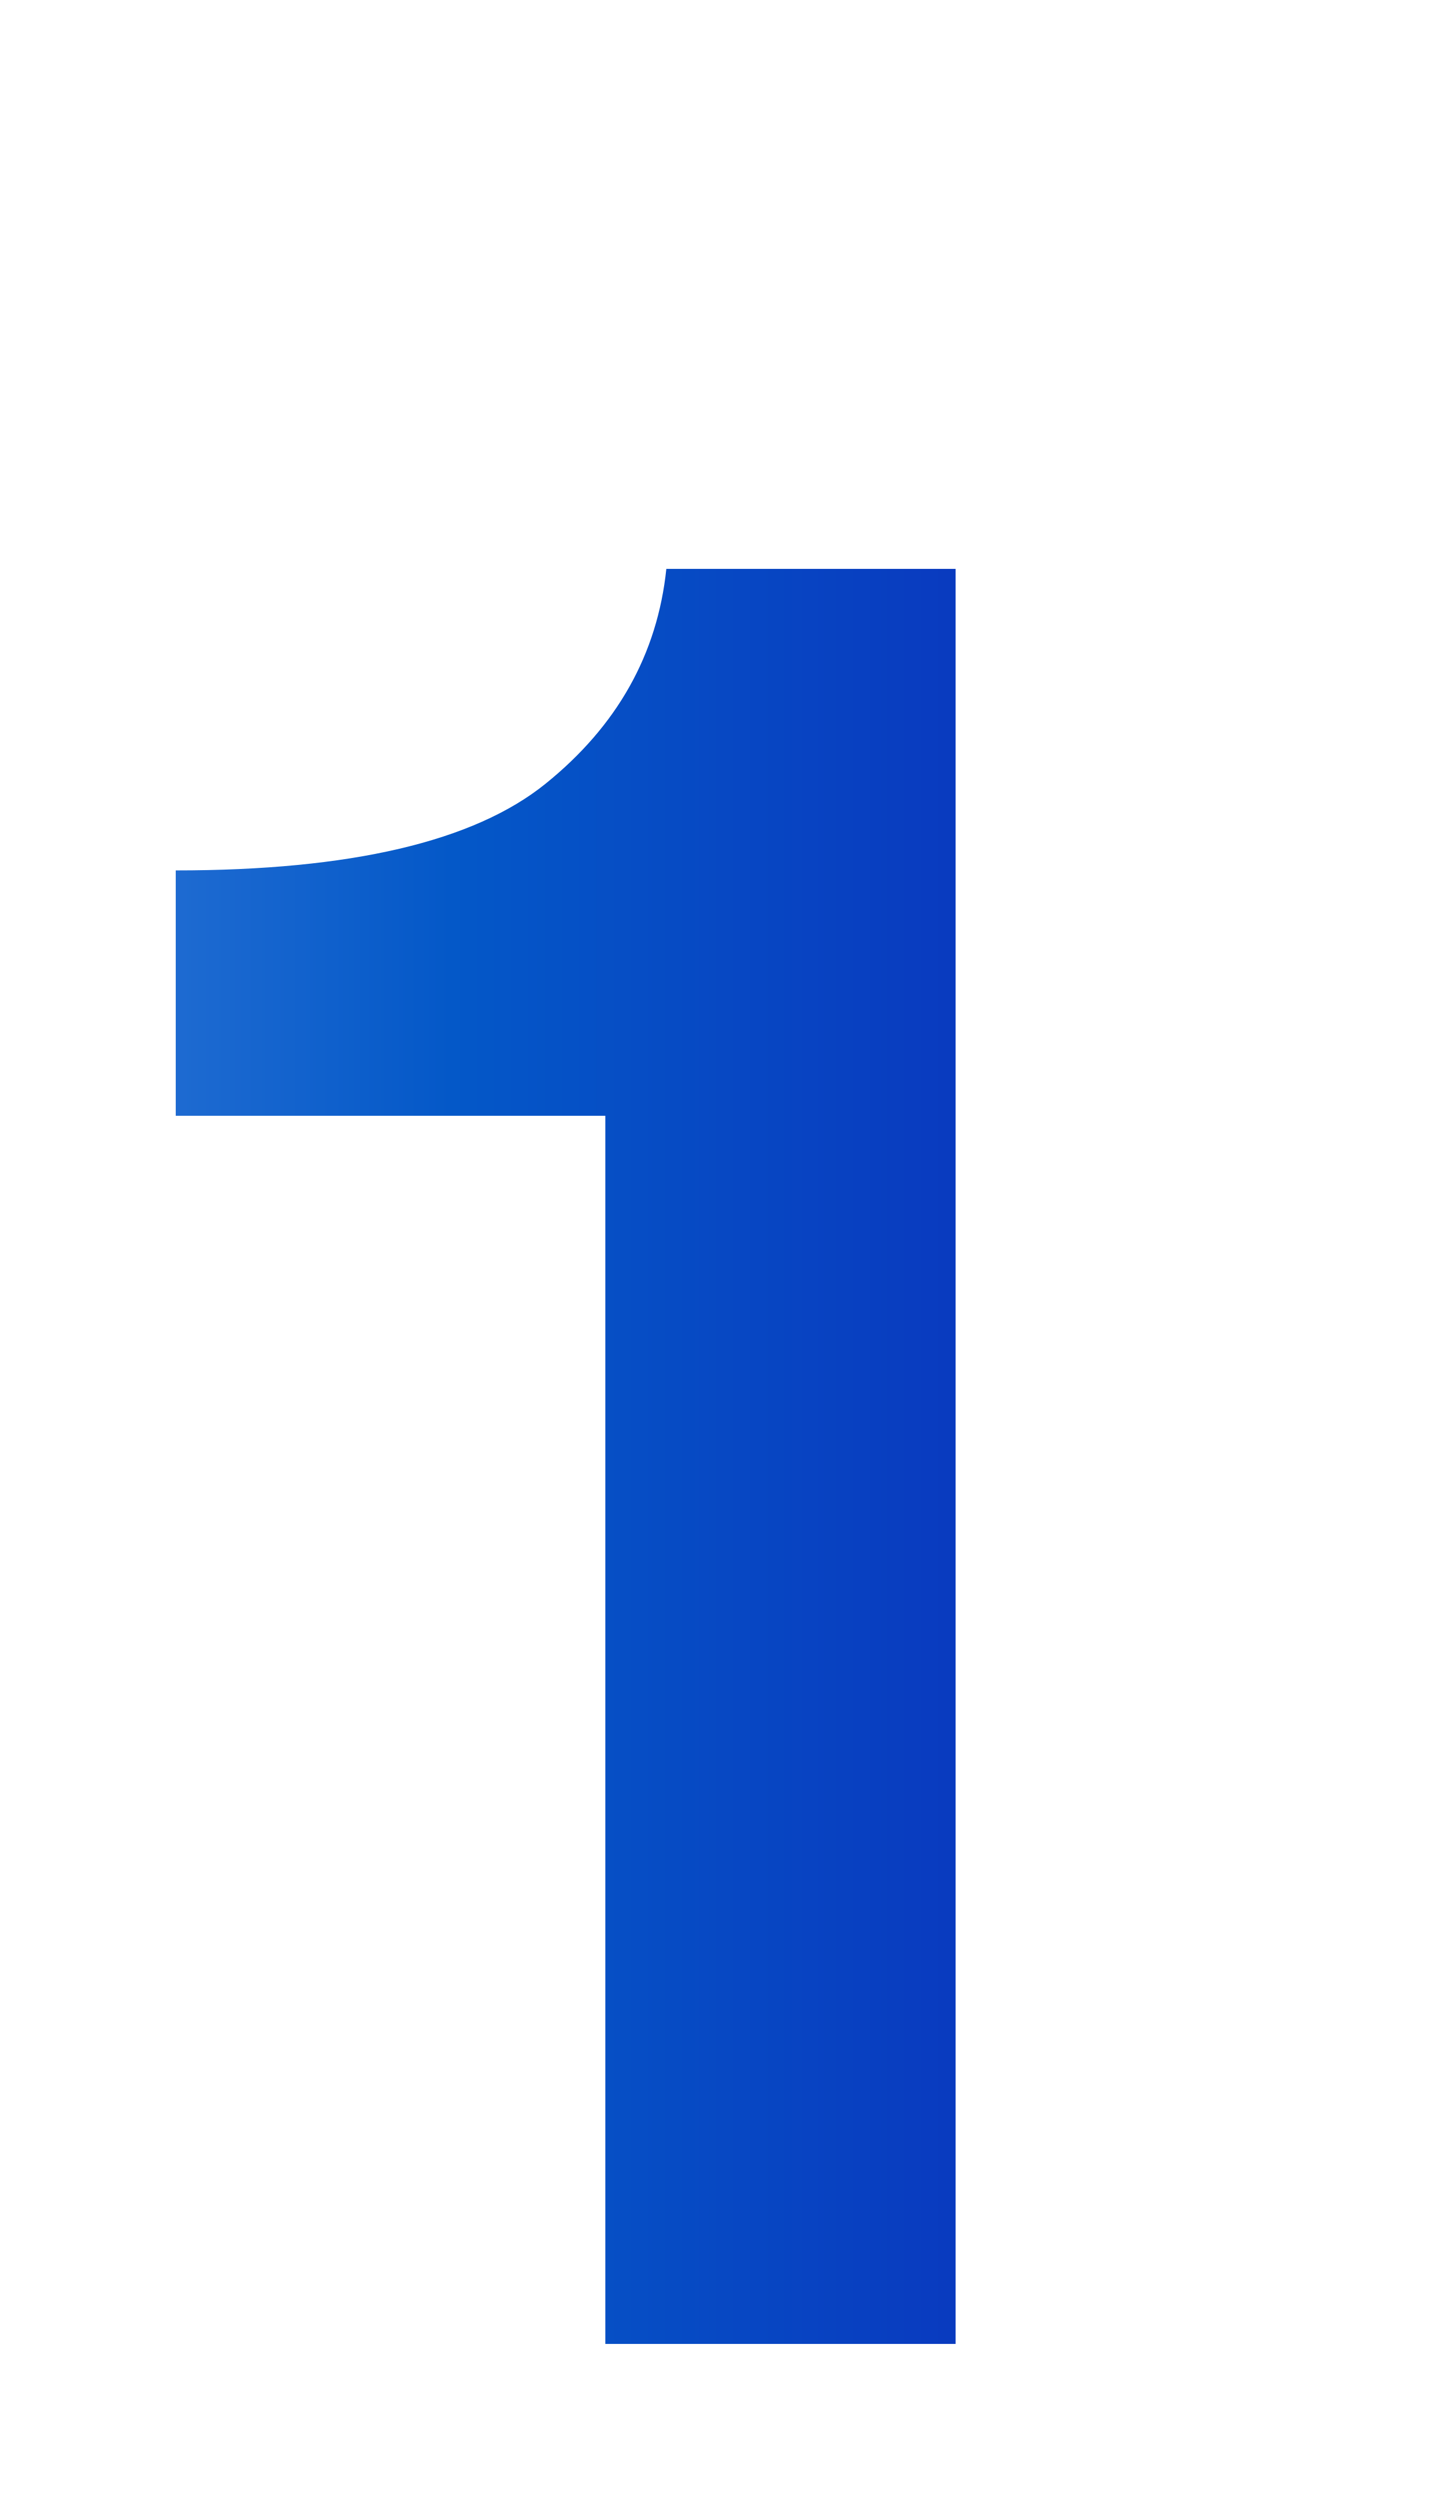
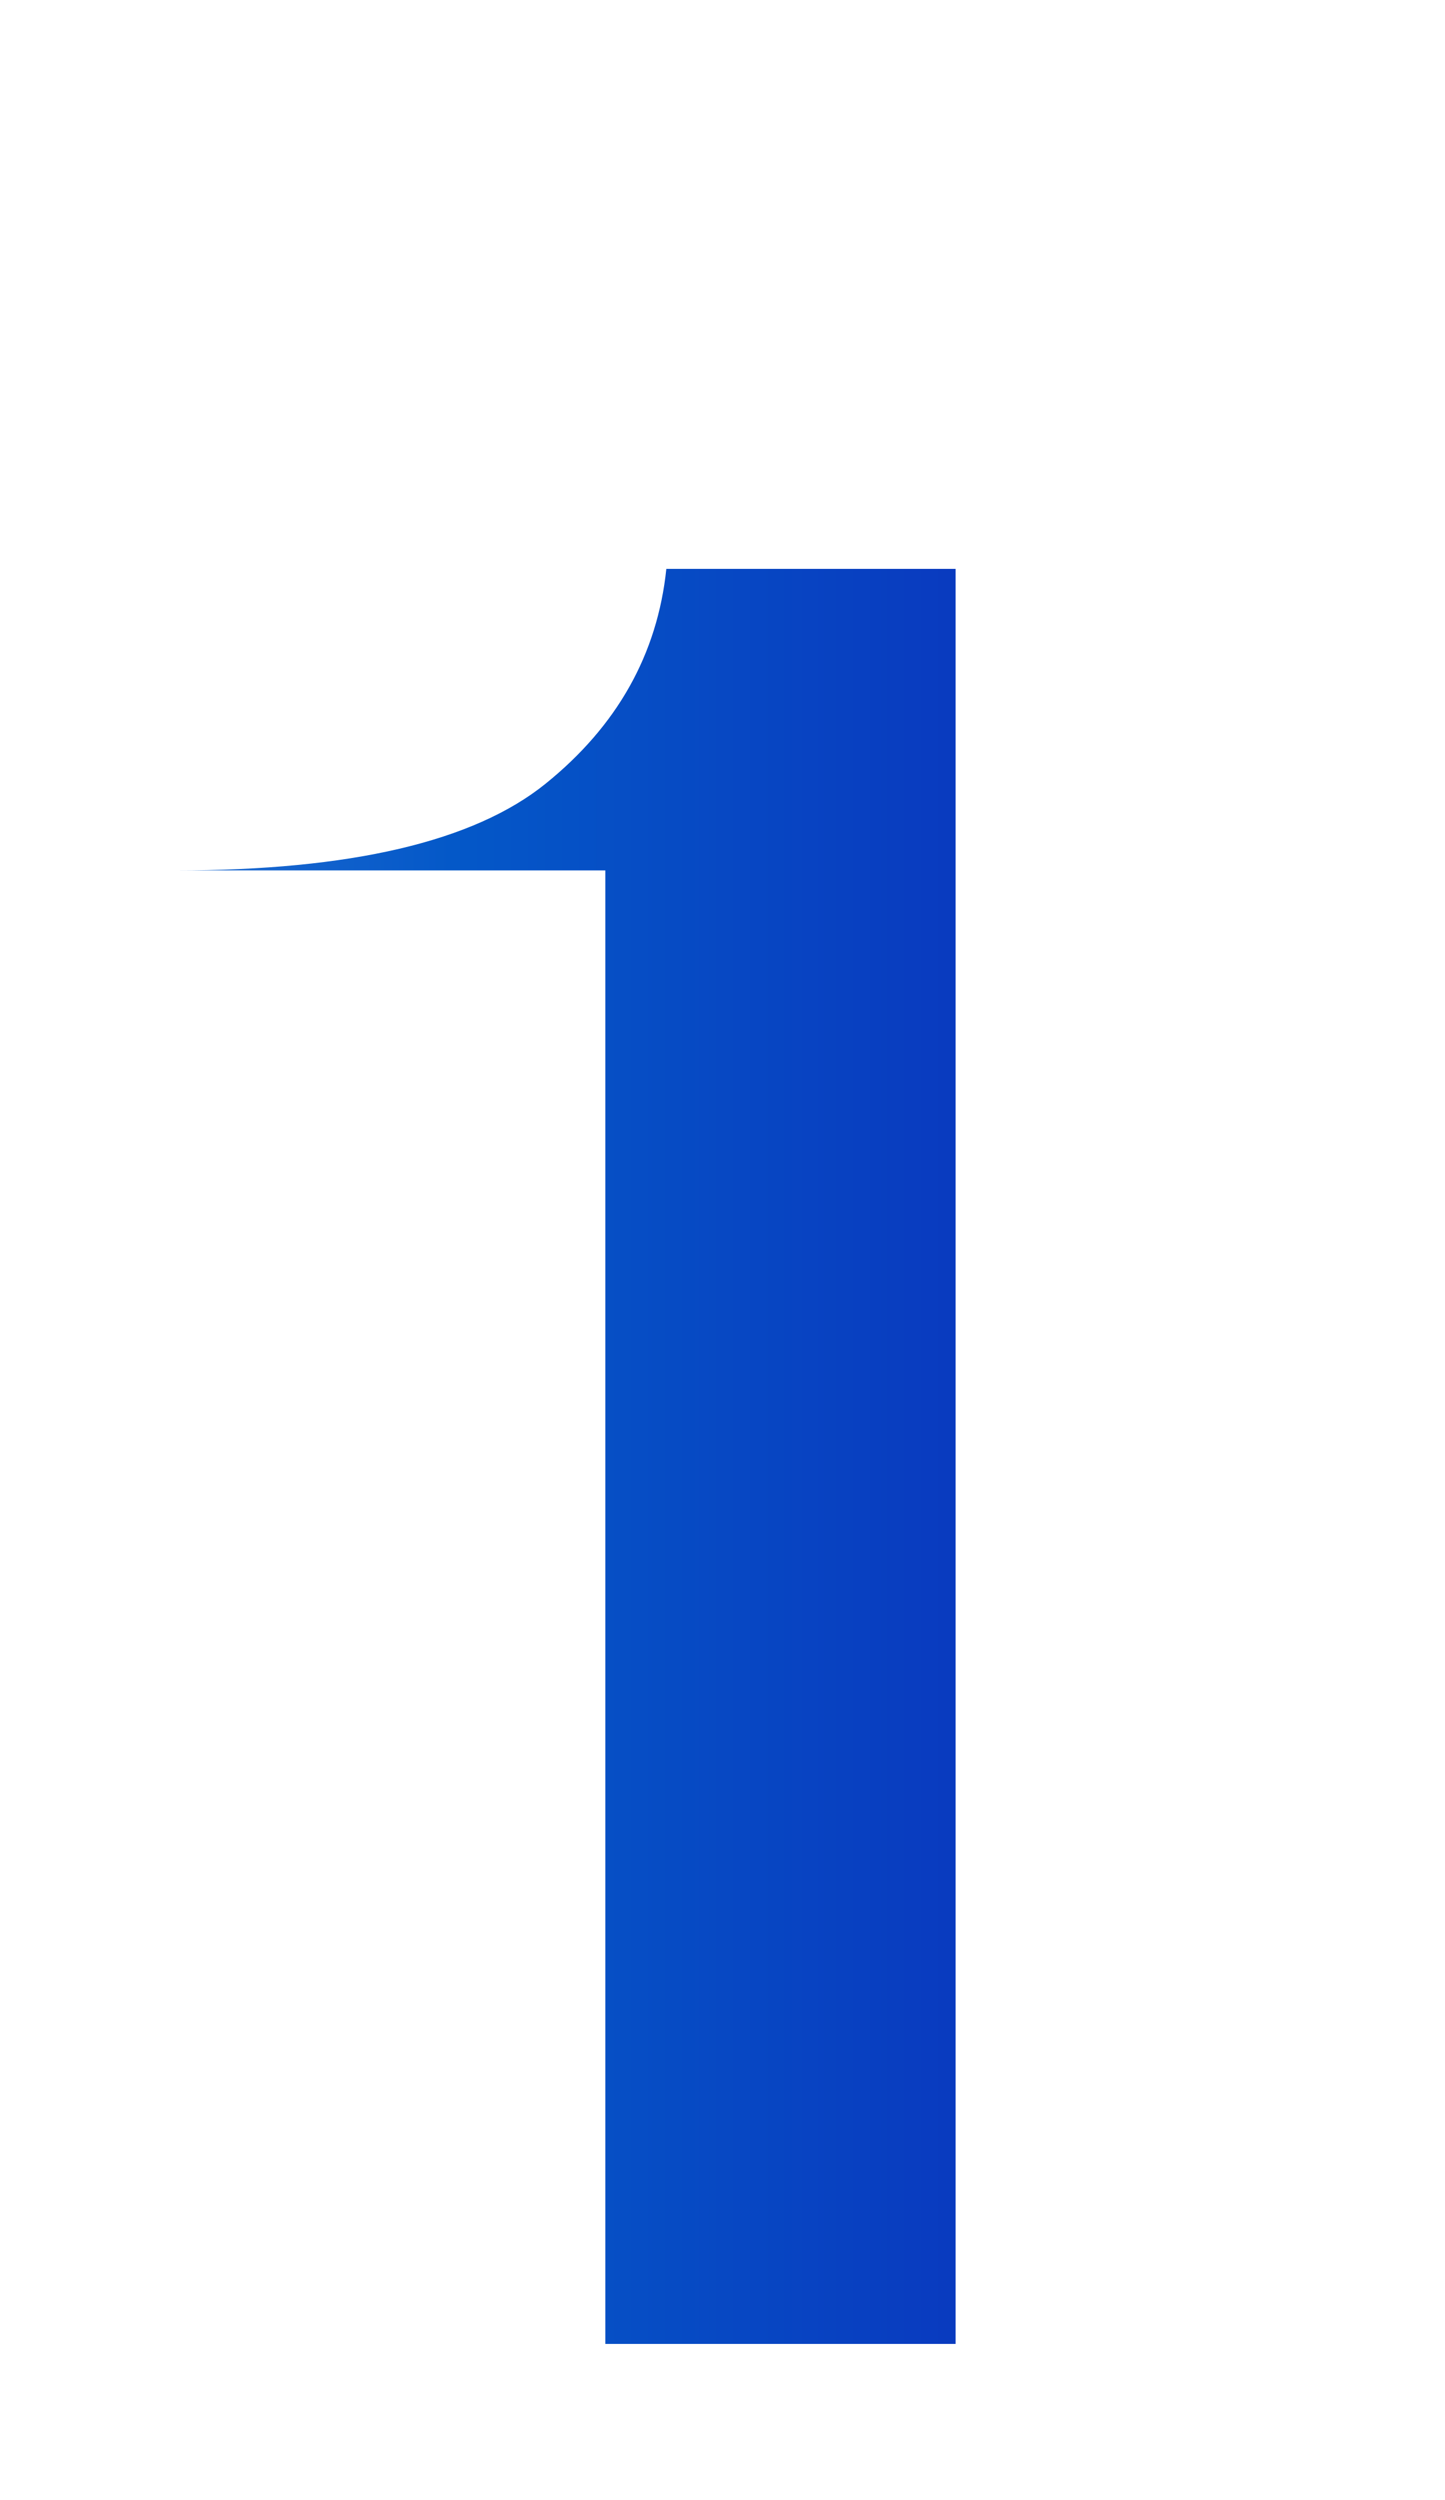
<svg xmlns="http://www.w3.org/2000/svg" width="37" height="64" viewBox="0 0 37 64" fill="none">
-   <path d="M4.5 22.281C8.979 22.281 12.135 21.542 13.969 20.062C15.802 18.583 16.833 16.75 17.062 14.562H24.469V60H15.5V28.562H4.5V22.281Z" fill="url(#paint0_linear_340_41716)" />
+   <path d="M4.5 22.281C8.979 22.281 12.135 21.542 13.969 20.062C15.802 18.583 16.833 16.75 17.062 14.562H24.469V60H15.5V28.562V22.281Z" fill="url(#paint0_linear_340_41716)" />
  <defs>
    <linearGradient id="paint0_linear_340_41716" x1="0.5" y1="32" x2="36.5" y2="32" gradientUnits="userSpaceOnUse">
      <stop stop-color="#2C75D6" />
      <stop offset="0.307" stop-color="#0458C8" />
      <stop offset="1" stop-color="#0E1FB7" />
    </linearGradient>
  </defs>
</svg>